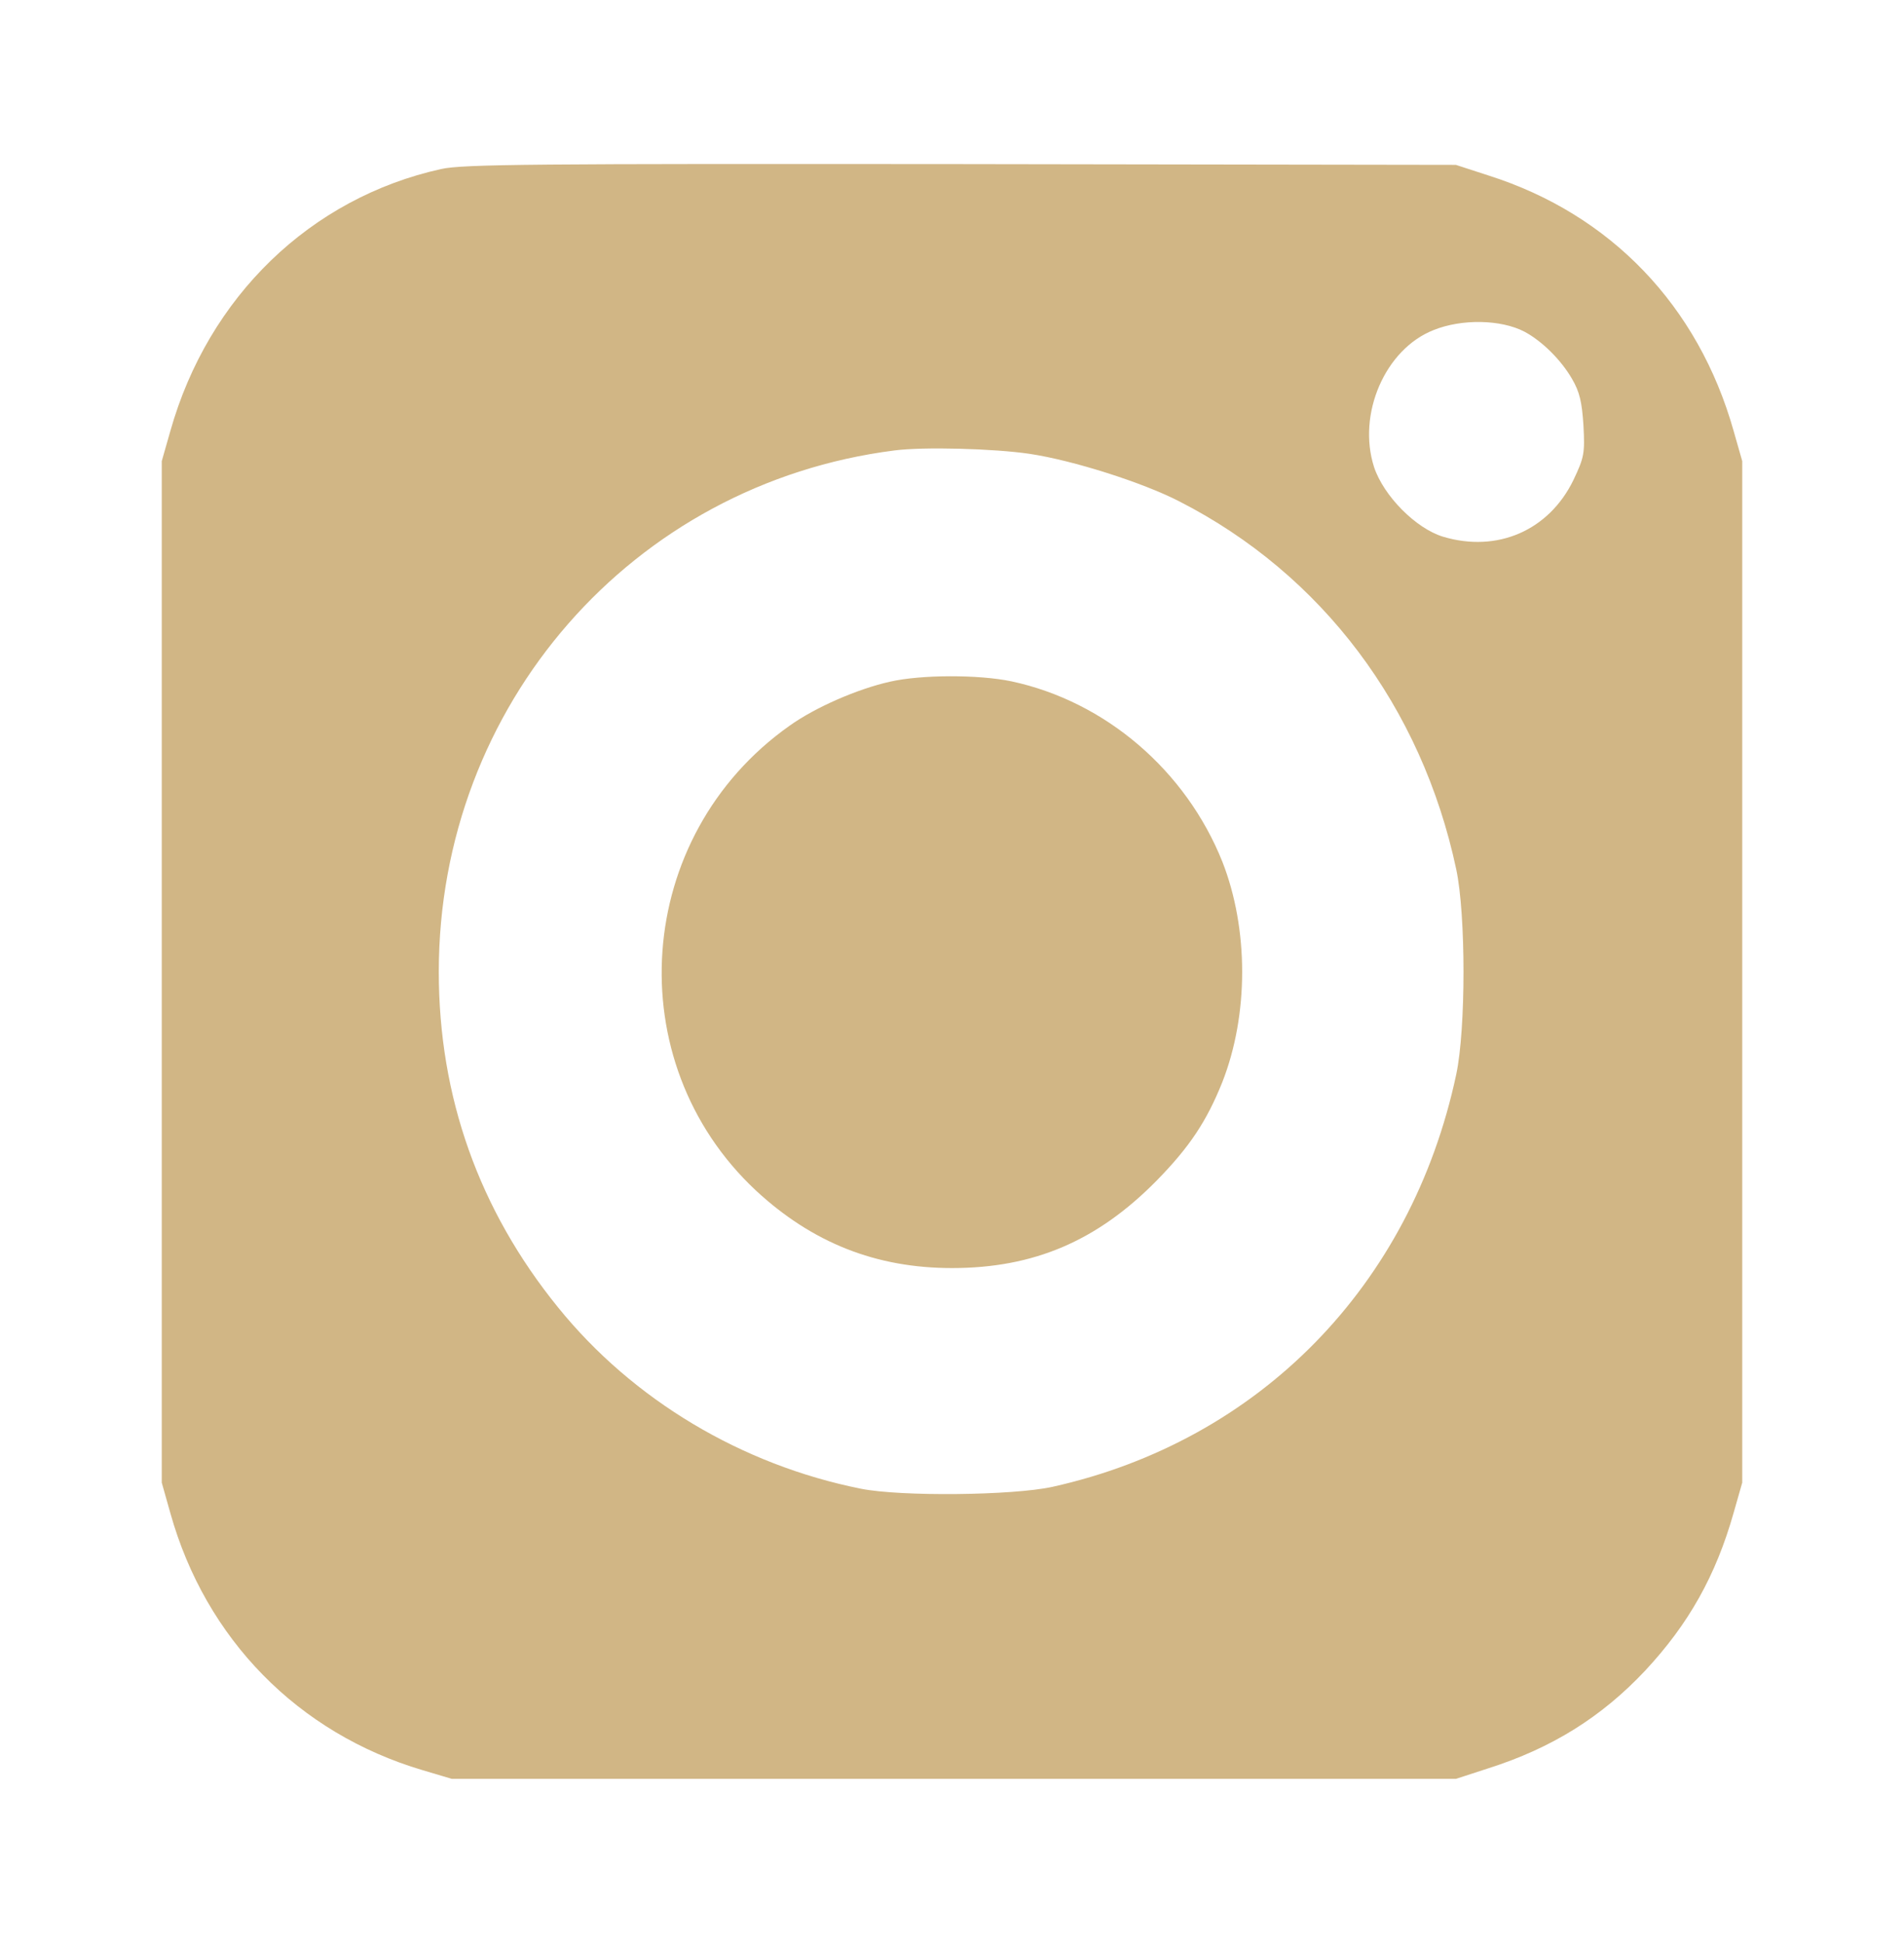
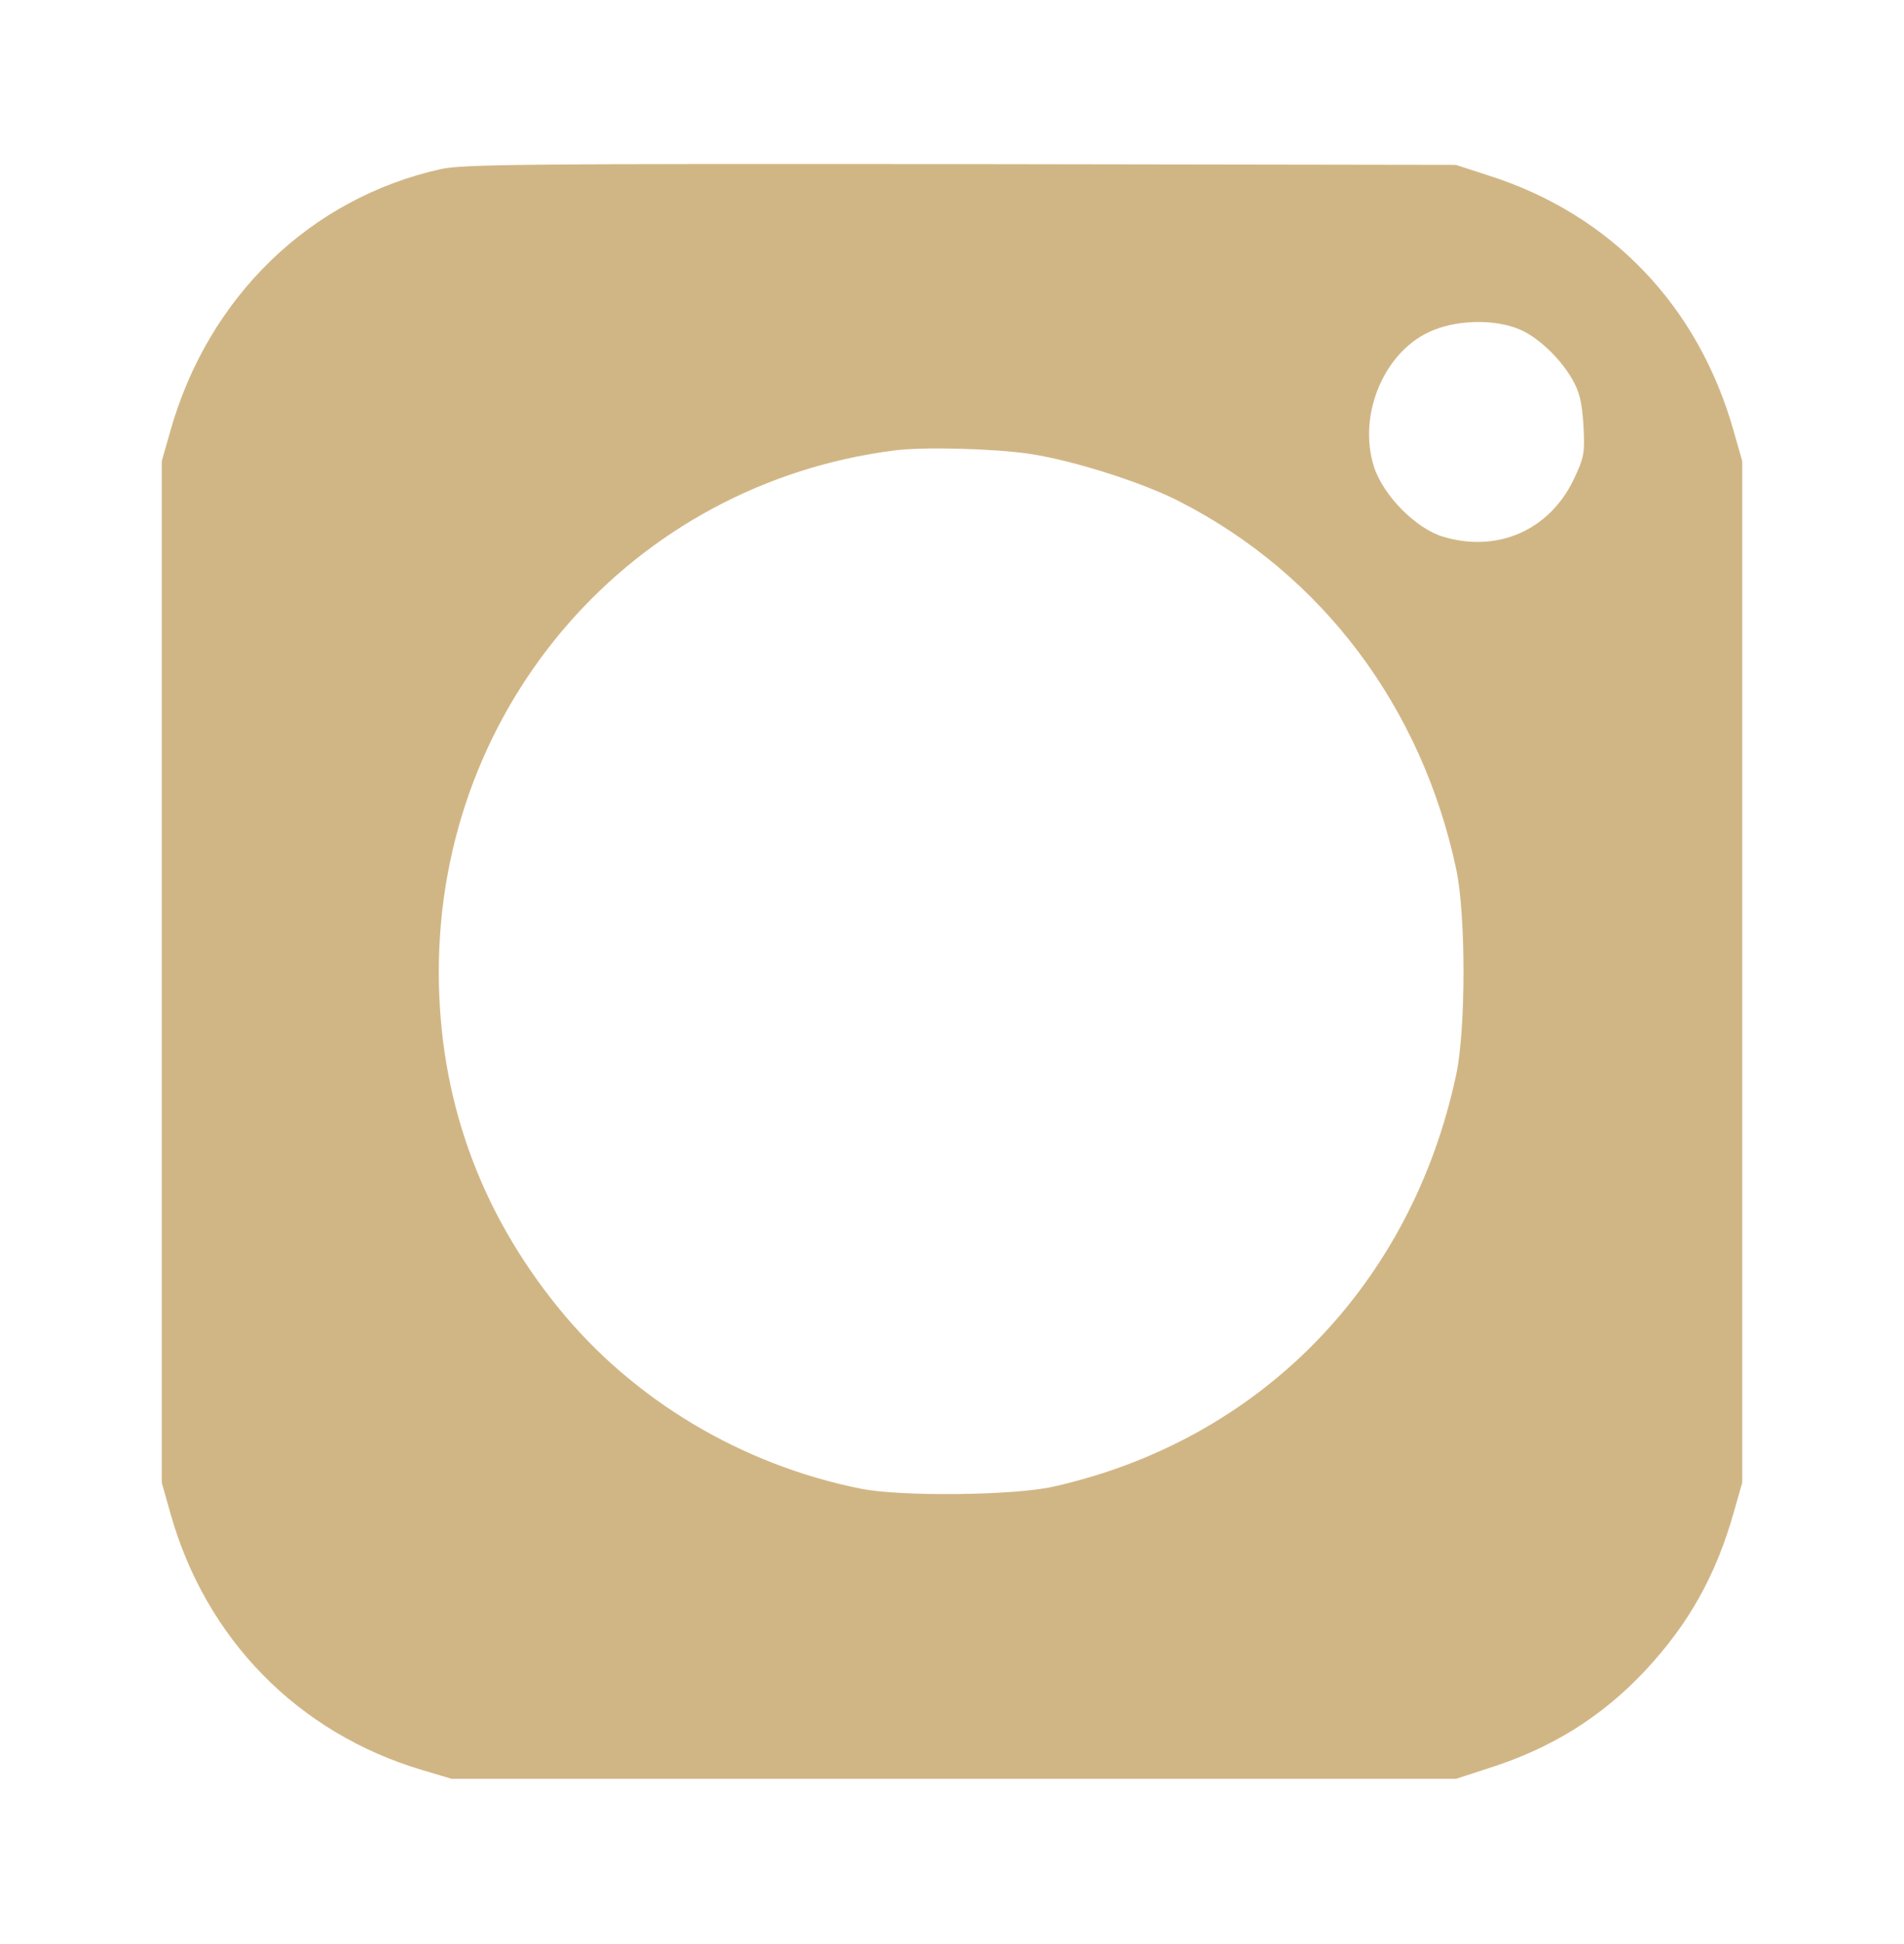
<svg xmlns="http://www.w3.org/2000/svg" width="48" height="49" xml:space="preserve" overflow="hidden">
  <g transform="translate(-325 -507)">
    <path d="M11.119 43.819C7.828 43.106 5.25 40.669 4.294 37.35L4.078 36.609 4.078 24 4.078 11.391 4.294 10.641C5.184 7.528 7.519 5.203 10.65 4.294L11.391 4.078 24.047 4.078 36.703 4.078 37.528 4.341C39.122 4.838 40.378 5.606 41.475 6.75 42.572 7.903 43.256 9.094 43.706 10.65L43.922 11.391 43.922 24 43.922 36.609 43.706 37.35C42.816 40.444 40.603 42.703 37.528 43.659L36.703 43.922 24.234 43.941C13.509 43.95 11.672 43.941 11.119 43.819ZM38.428 39.806C38.878 39.572 39.356 39.103 39.628 38.644 39.825 38.316 39.881 38.062 39.919 37.491 39.956 36.797 39.938 36.703 39.666 36.141 39.047 34.894 37.744 34.341 36.375 34.744 35.691 34.95 34.884 35.747 34.641 36.459 34.209 37.772 34.922 39.375 36.141 39.844 36.853 40.125 37.837 40.106 38.428 39.806ZM25.959 36.788C27.047 36.628 28.8 36.084 29.728 35.616 33.328 33.816 35.841 30.544 36.712 26.531 36.956 25.406 36.956 22.594 36.712 21.469 35.578 16.247 31.744 12.422 26.531 11.287 25.528 11.072 22.706 11.044 21.703 11.241 18.694 11.831 15.956 13.434 14.072 15.713 12.075 18.122 11.062 20.916 11.062 24 11.062 30.581 15.938 36.047 22.547 36.872 23.278 36.966 25.059 36.919 25.959 36.788Z" fill="#D1B685" transform="matrix(1 0 0 -1.021 325 556)" />
-     <path d="M22.434 31.163C21.619 30.984 20.559 30.534 19.903 30.075 15.975 27.356 15.572 21.788 19.059 18.6 20.475 17.316 22.078 16.688 24 16.688 26.072 16.688 27.666 17.363 29.156 18.844 29.991 19.678 30.422 20.316 30.816 21.281 31.481 22.941 31.481 25.059 30.816 26.719 29.897 28.969 27.872 30.675 25.5 31.172 24.684 31.341 23.222 31.341 22.434 31.163Z" fill="#D1B685" transform="matrix(1 0 0 -1.021 325 556)" />
  </g>
</svg>